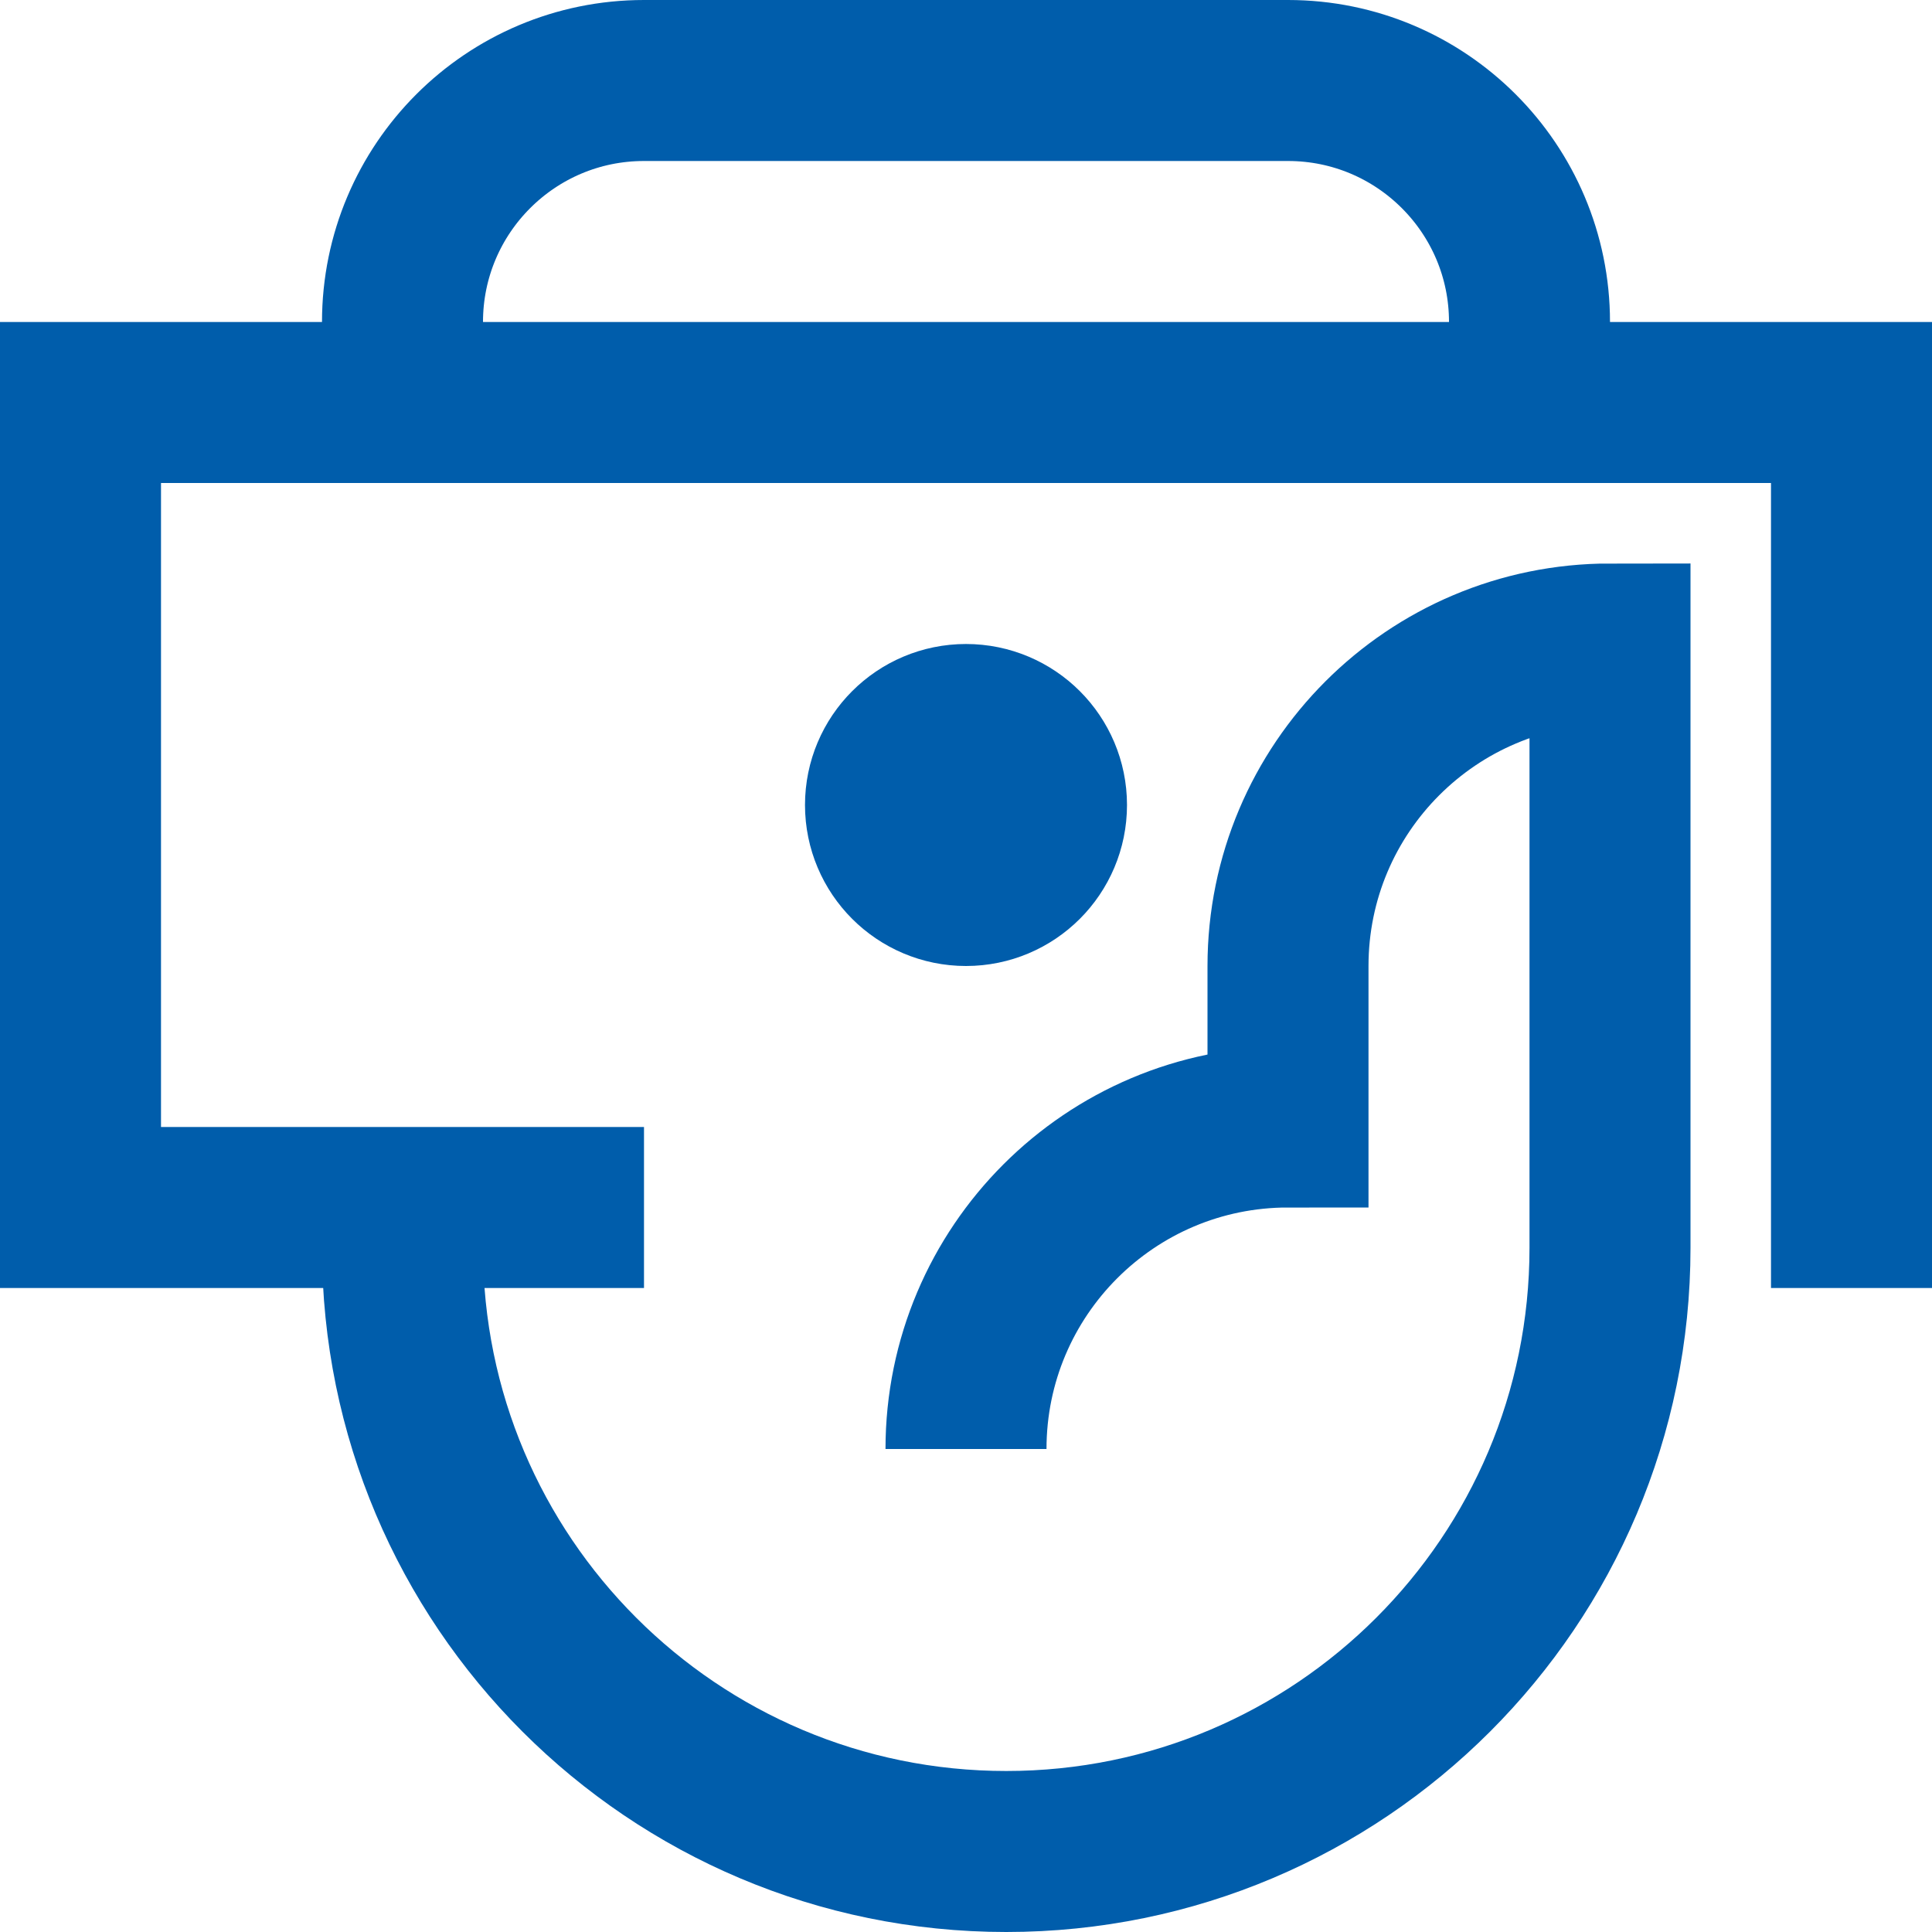
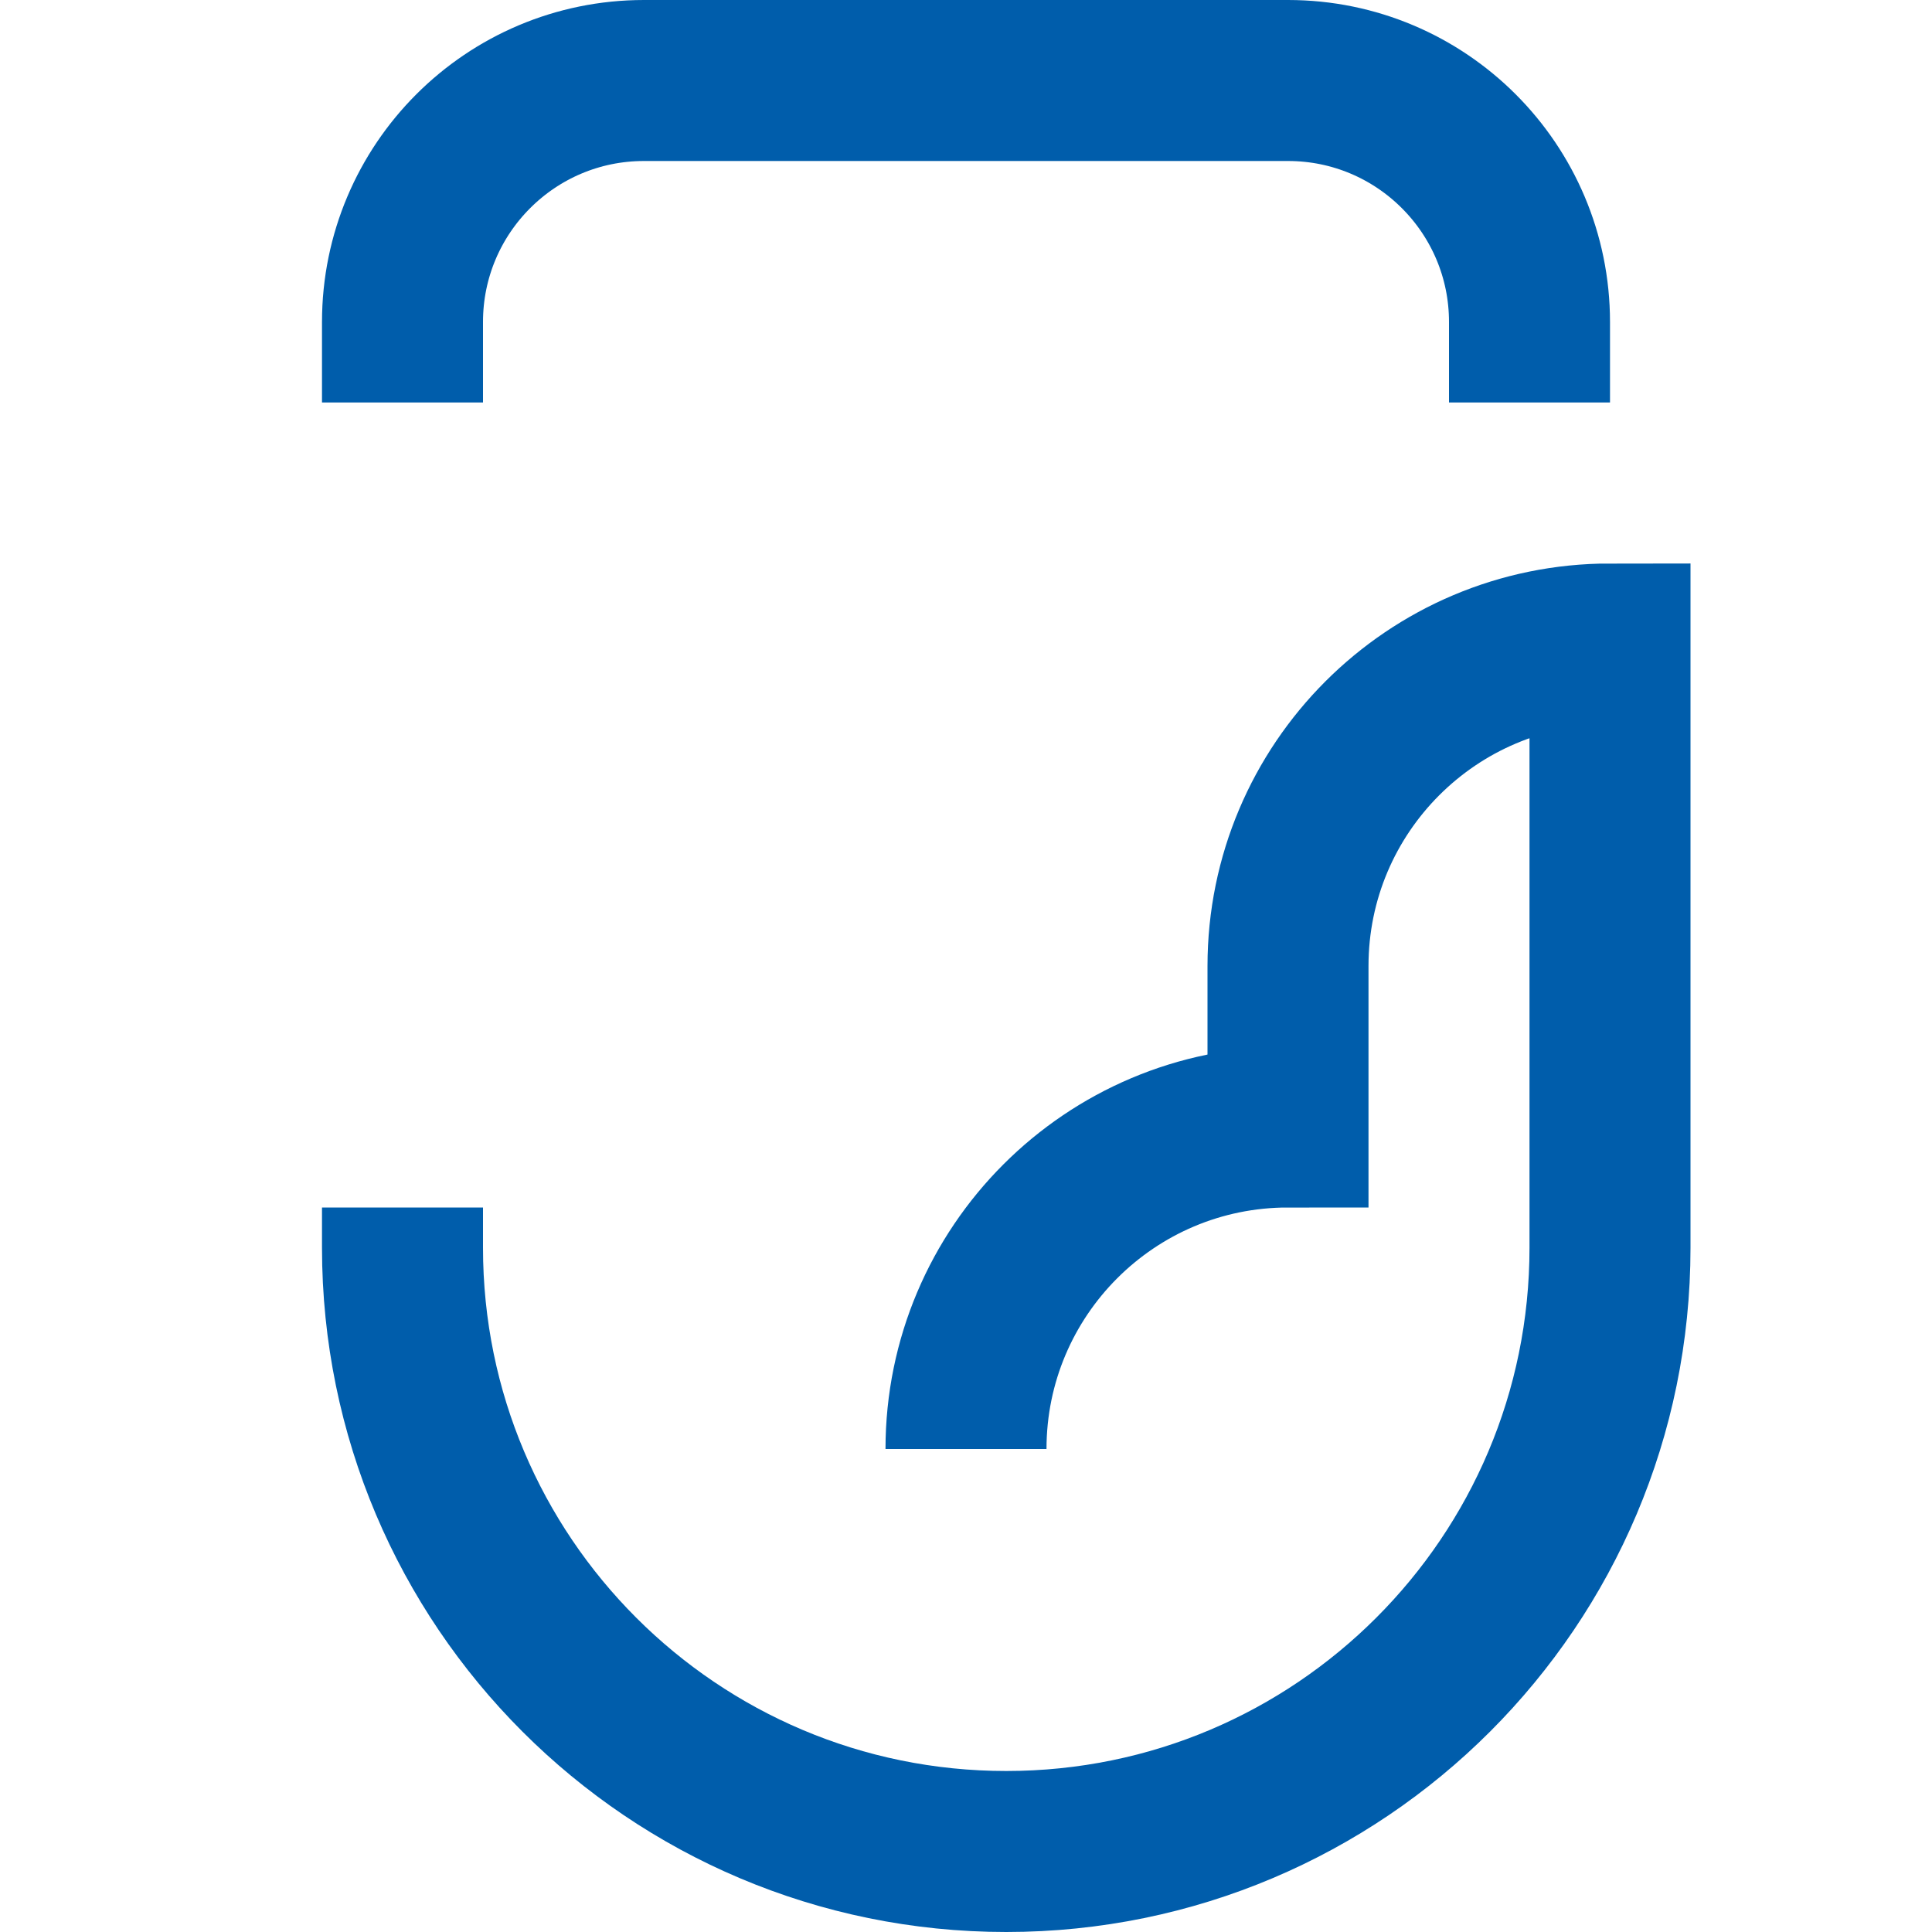
<svg xmlns="http://www.w3.org/2000/svg" width="24px" height="24px" viewBox="0 0 24 24" version="1.1">
  <title>business-24px-outline_payment</title>
  <desc>Created with Sketch.</desc>
  <defs />
  <g id="V7" stroke="none" stroke-width="1" fill="none" fill-rule="evenodd">
    <g id="CU_BusinessV6@2x" transform="translate(-320, -434)">
      <g id="Content-Copy" transform="translate(321, 419)">
        <g id="business-24px-outline_payment" transform="translate(0, 16)">
          <g id="Group">
-             <polyline id="Shape" stroke="#005DAB" stroke-width="2" points="7 14 0 14 0 4 22 4 22 15" />
            <path d="M4,14 L4,14.5 C4,18.642 7.358,22 11.5,22 L11.5,22 C15.642,22 19,18.642 19,14.5 L19,7 L19,7 C16.791,7 15,8.791 15,11 L15,13 C12.791,13 11,14.791 11,17" id="Shape" stroke="#005DAB" stroke-width="2" />
-             <circle id="Oval" stroke="#005DAB" stroke-width="2" cx="11" cy="9" r="1" />
-             <circle id="Oval" fill="#005DAB" cx="11" cy="9" r="1" />
            <path d="M18,4 L18,3 C18,1.343 16.657,0 15,0 L7,0 C5.343,0 4,1.343 4,3 L4,4" id="Shape" stroke="#005DAB" stroke-width="2" />
          </g>
        </g>
      </g>
    </g>
  </g>
</svg>